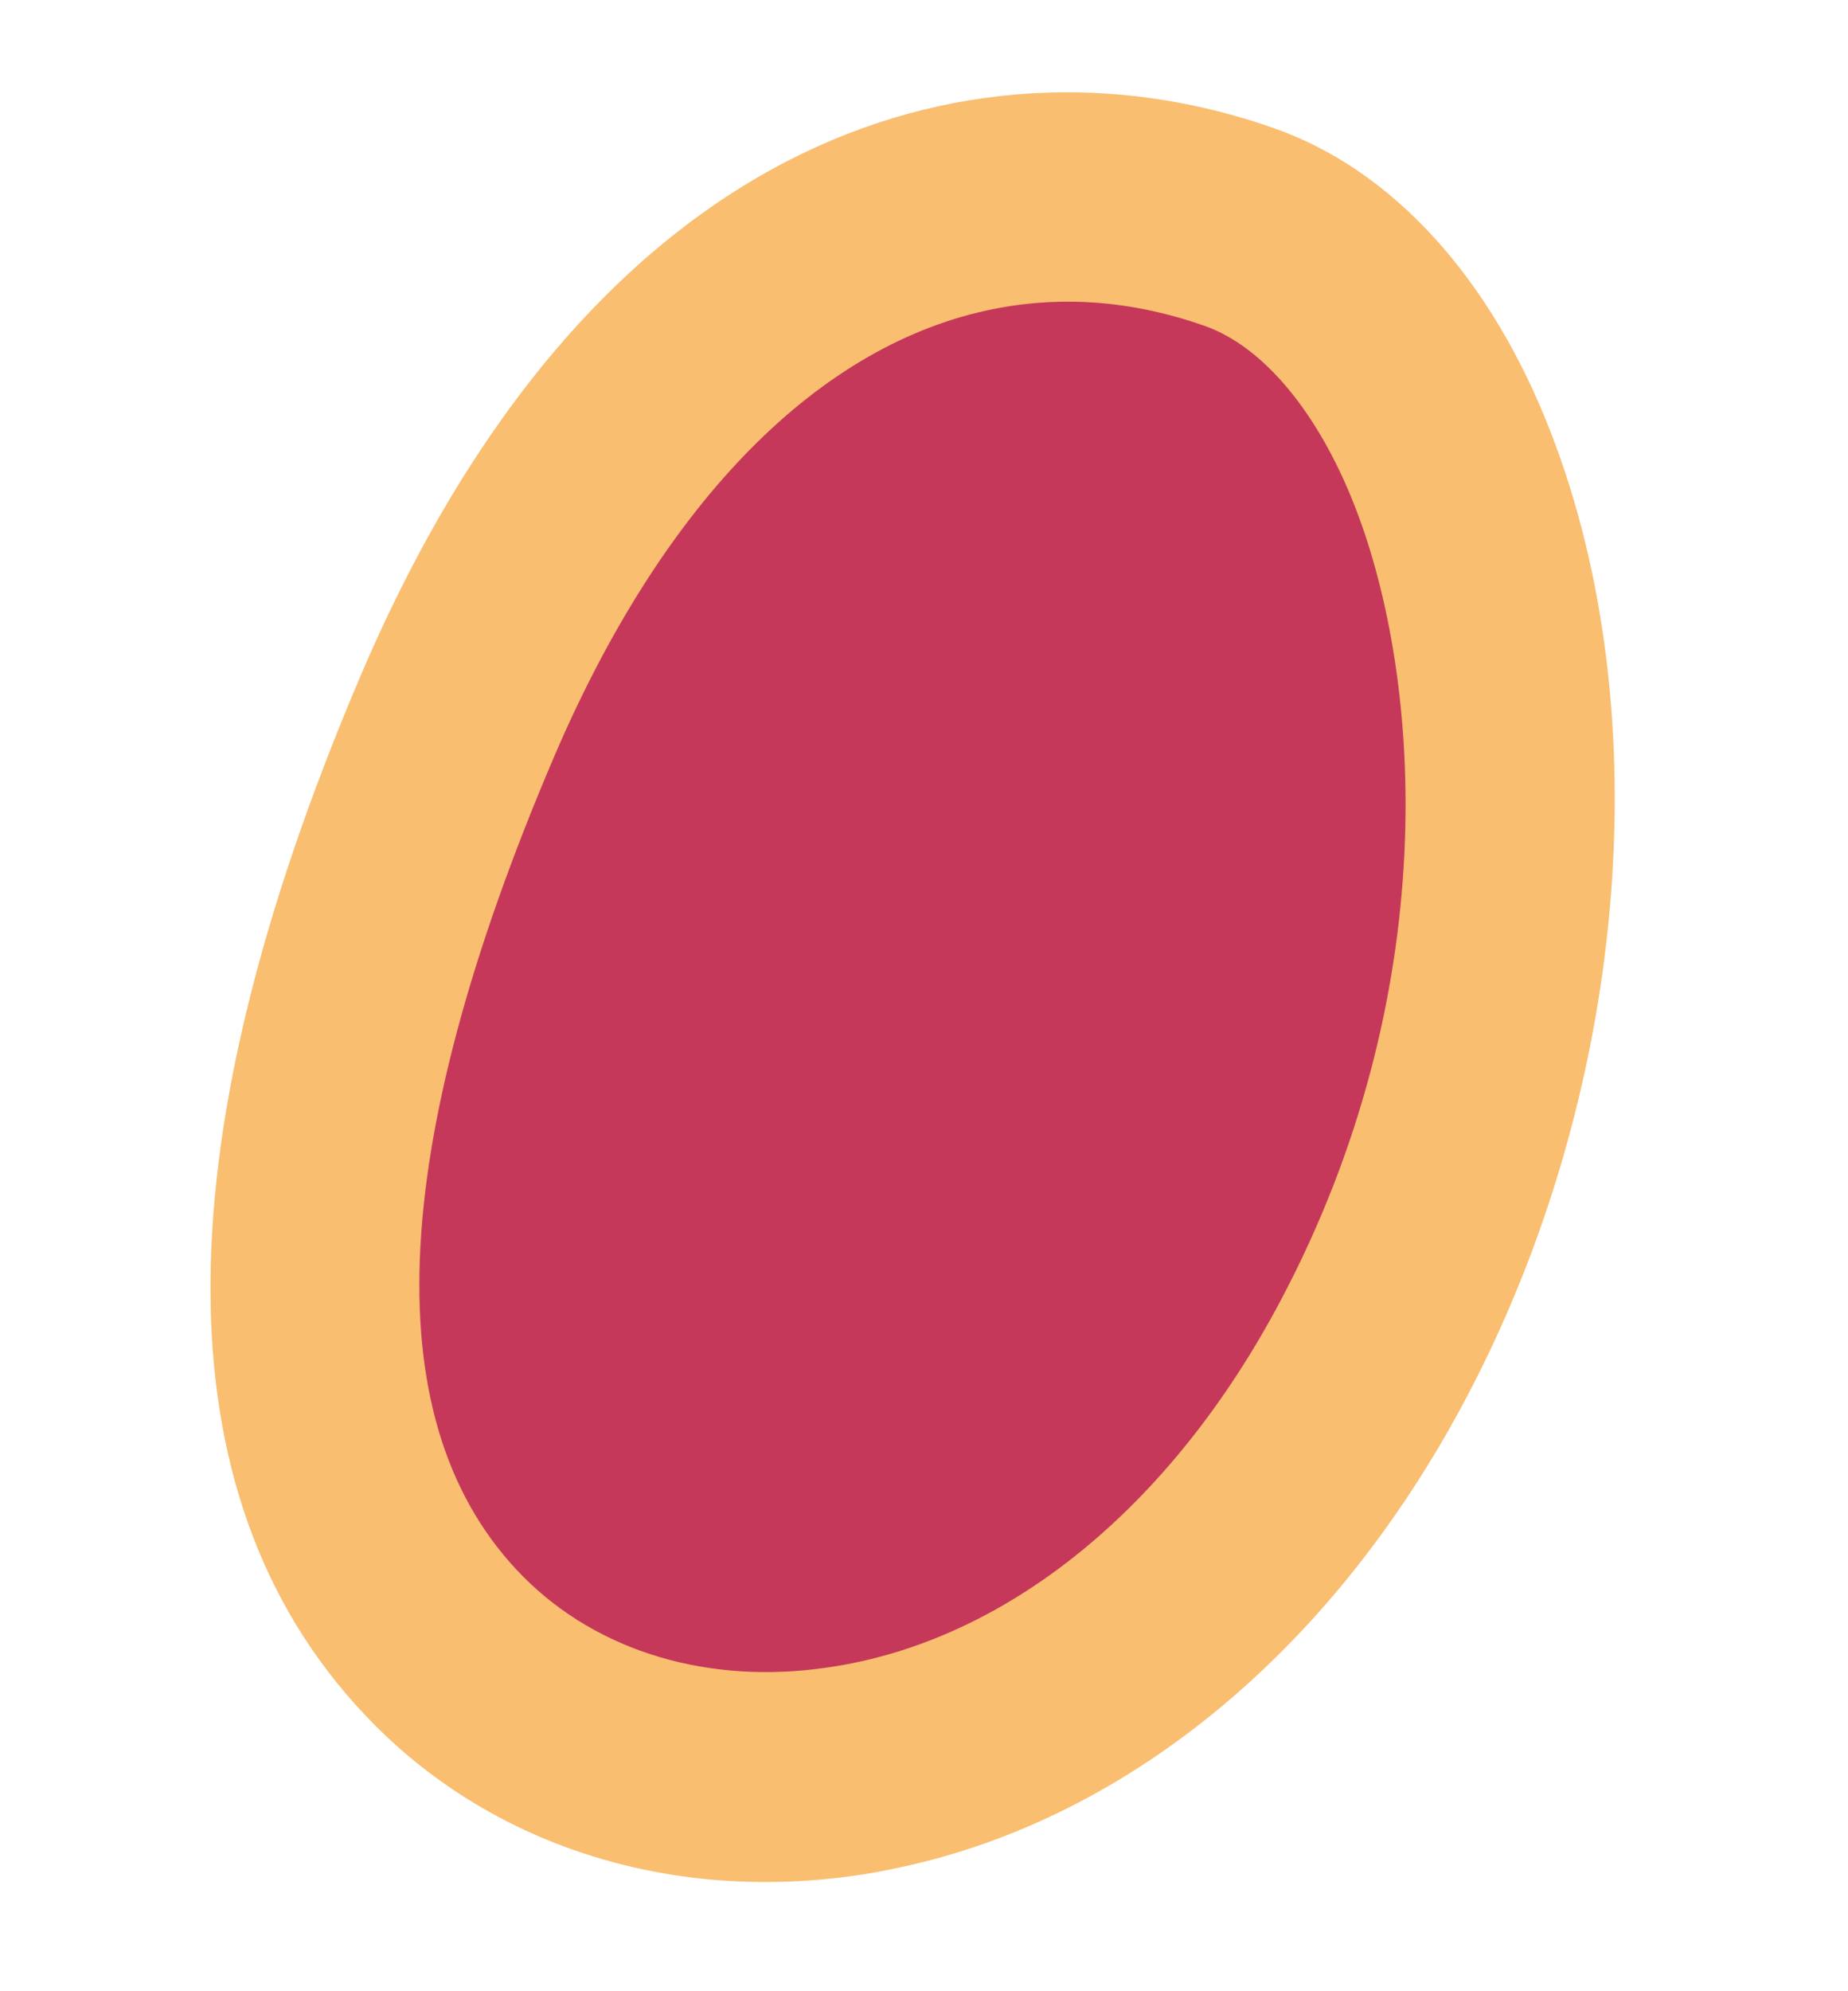
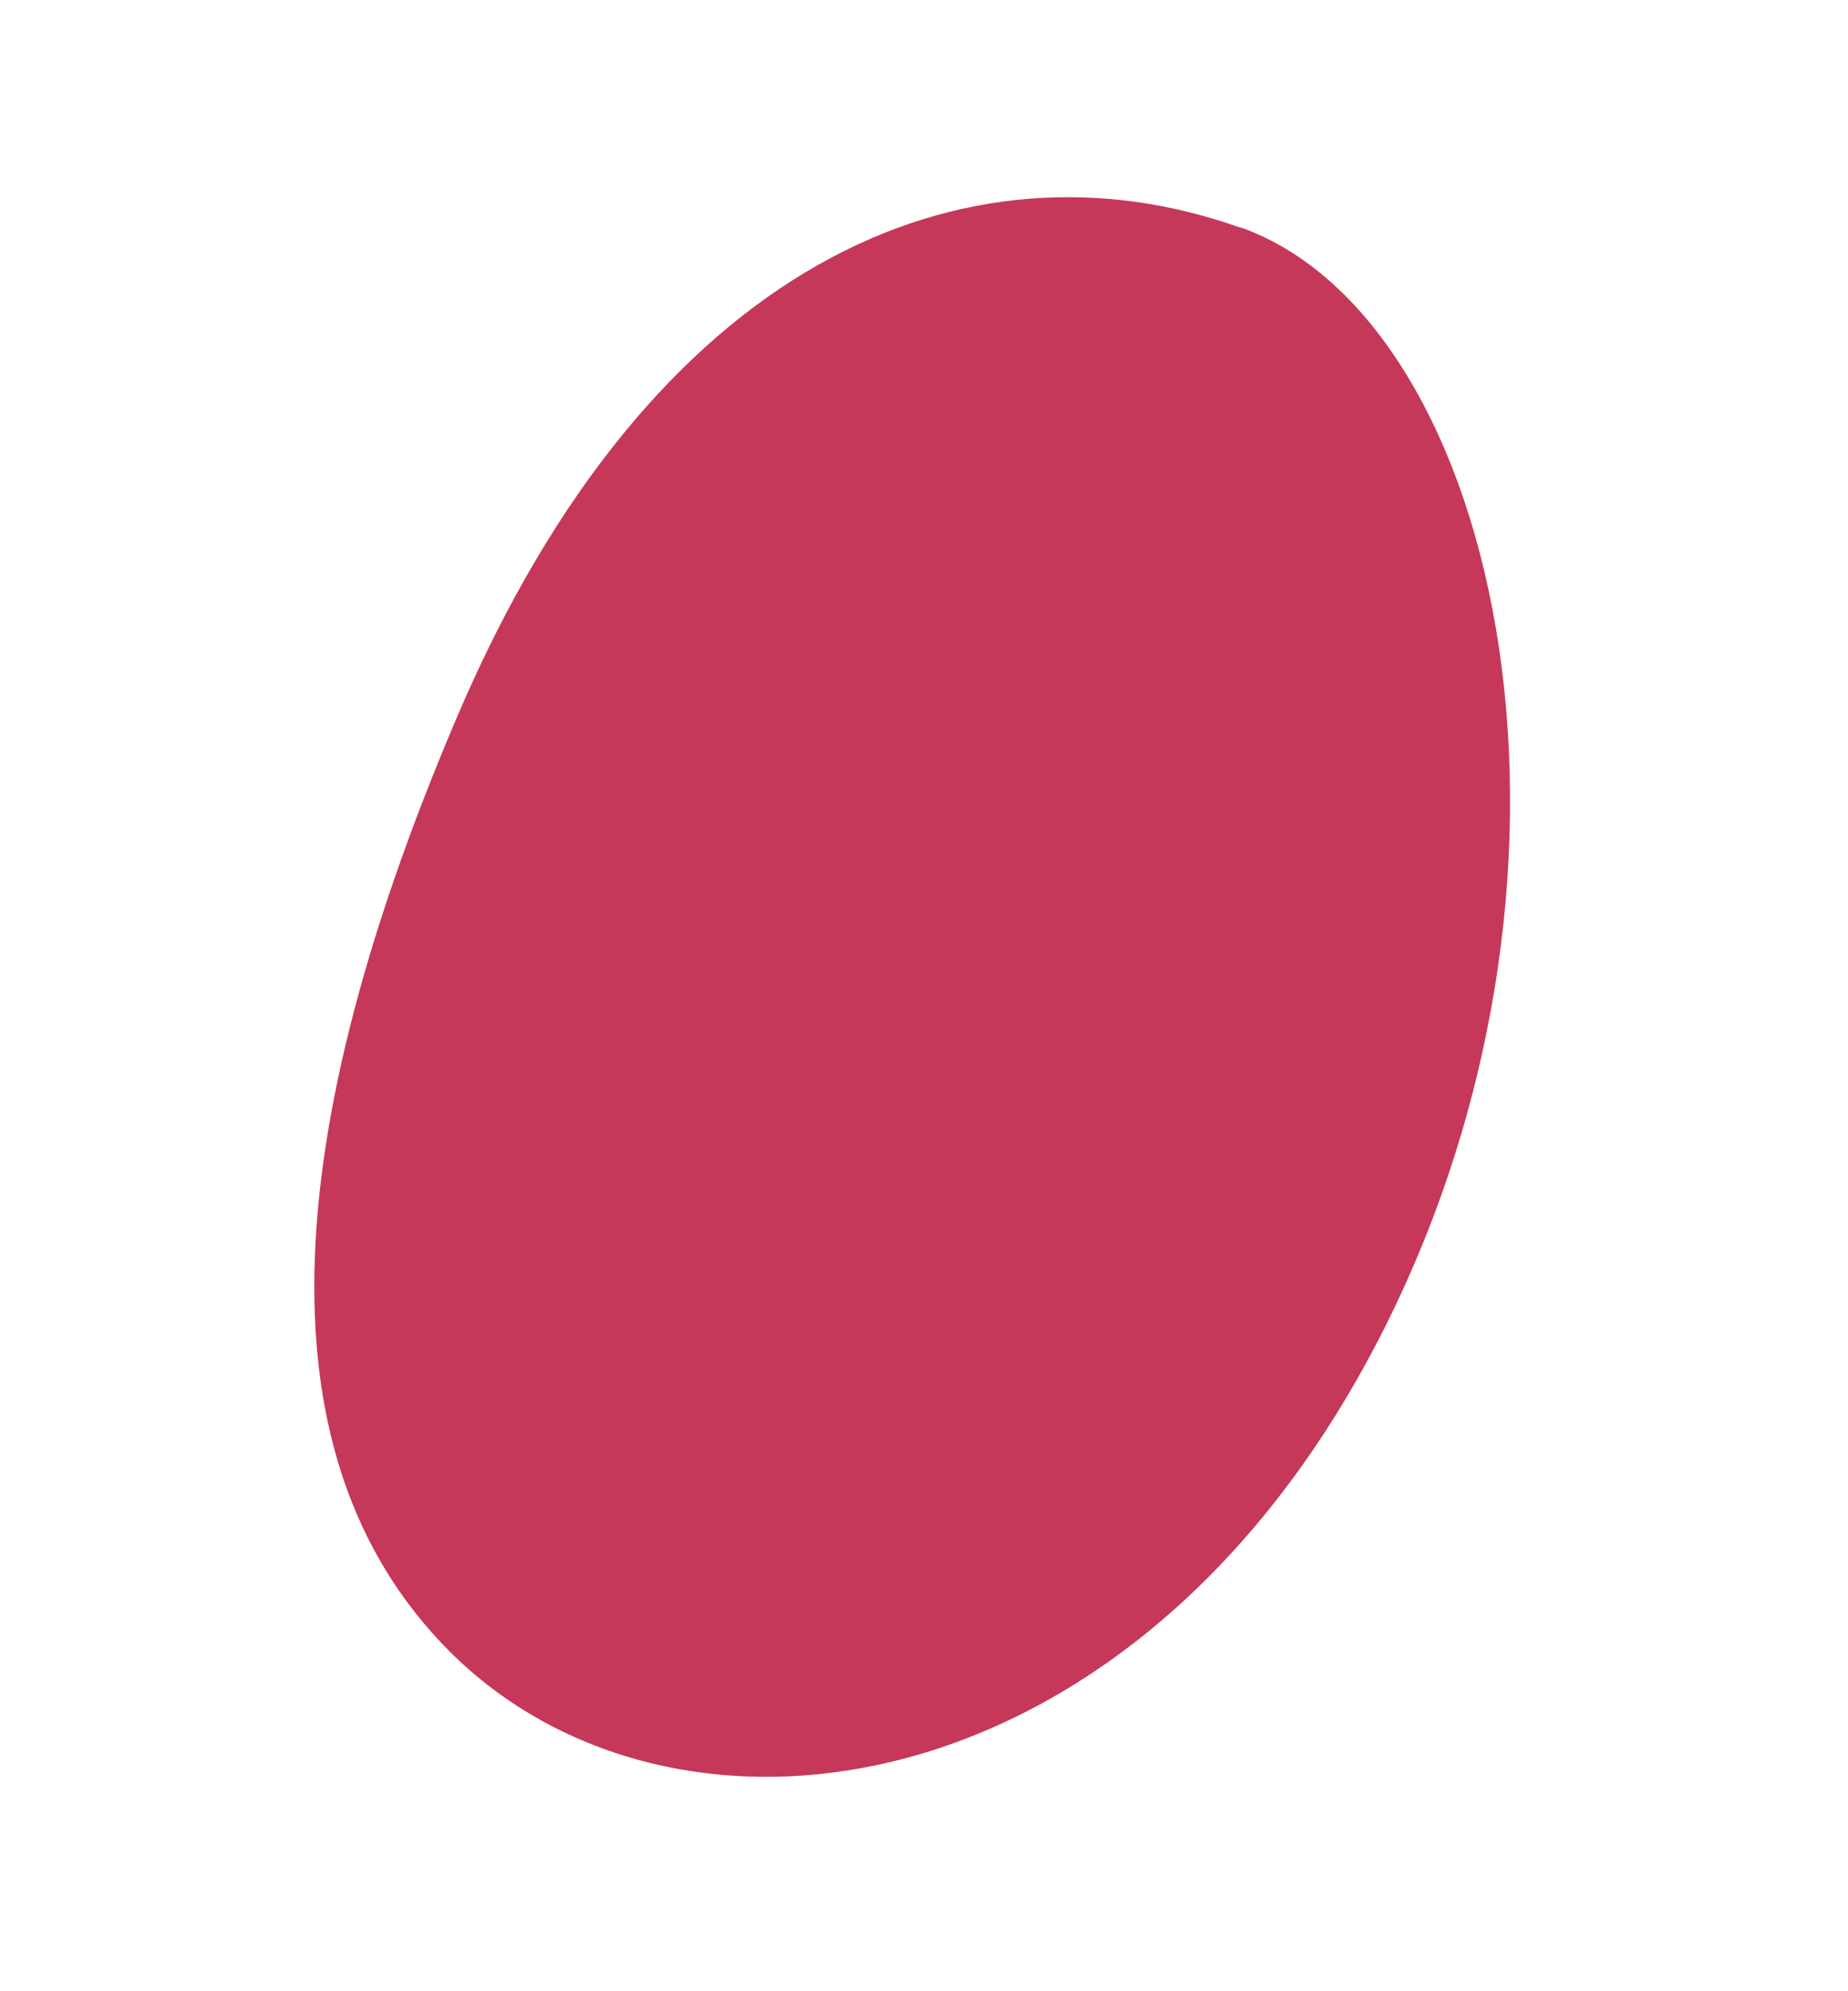
<svg xmlns="http://www.w3.org/2000/svg" width="26" height="28" viewBox="0 0 26 28" fill="none">
  <path d="M17.453 3.197C21.169 4.516 22.818 12.398 19.313 18.994C15.809 25.591 9.411 26.326 6.313 23.209C3.836 20.712 3.706 16.458 6.437 10.066C9.168 3.674 13.583 1.825 17.45 3.201L17.453 3.197Z" fill="#C5385A" />
-   <path d="M12.508 26.291C12.365 26.319 12.222 26.347 12.078 26.367C9.468 26.753 6.985 25.98 5.266 24.251C2.257 21.215 2.194 16.248 5.08 9.487C8.43 1.651 13.923 0.377 17.947 1.811C19.602 2.4 20.979 3.914 21.816 6.074C23.364 10.058 22.892 15.399 20.613 19.687C18.712 23.266 15.775 25.651 12.504 26.291L12.508 26.291ZM13.996 4.342C11.553 4.82 9.35 7.012 7.794 10.645C5.423 16.194 5.277 20.069 7.362 22.171C8.413 23.228 9.972 23.695 11.647 23.447C14.158 23.085 16.471 21.202 18.01 18.302C20.312 13.972 20.016 9.584 19.07 7.141C18.555 5.811 17.783 4.882 16.961 4.587C15.951 4.229 14.956 4.154 13.996 4.342Z" fill="#F9BE70" />
</svg>